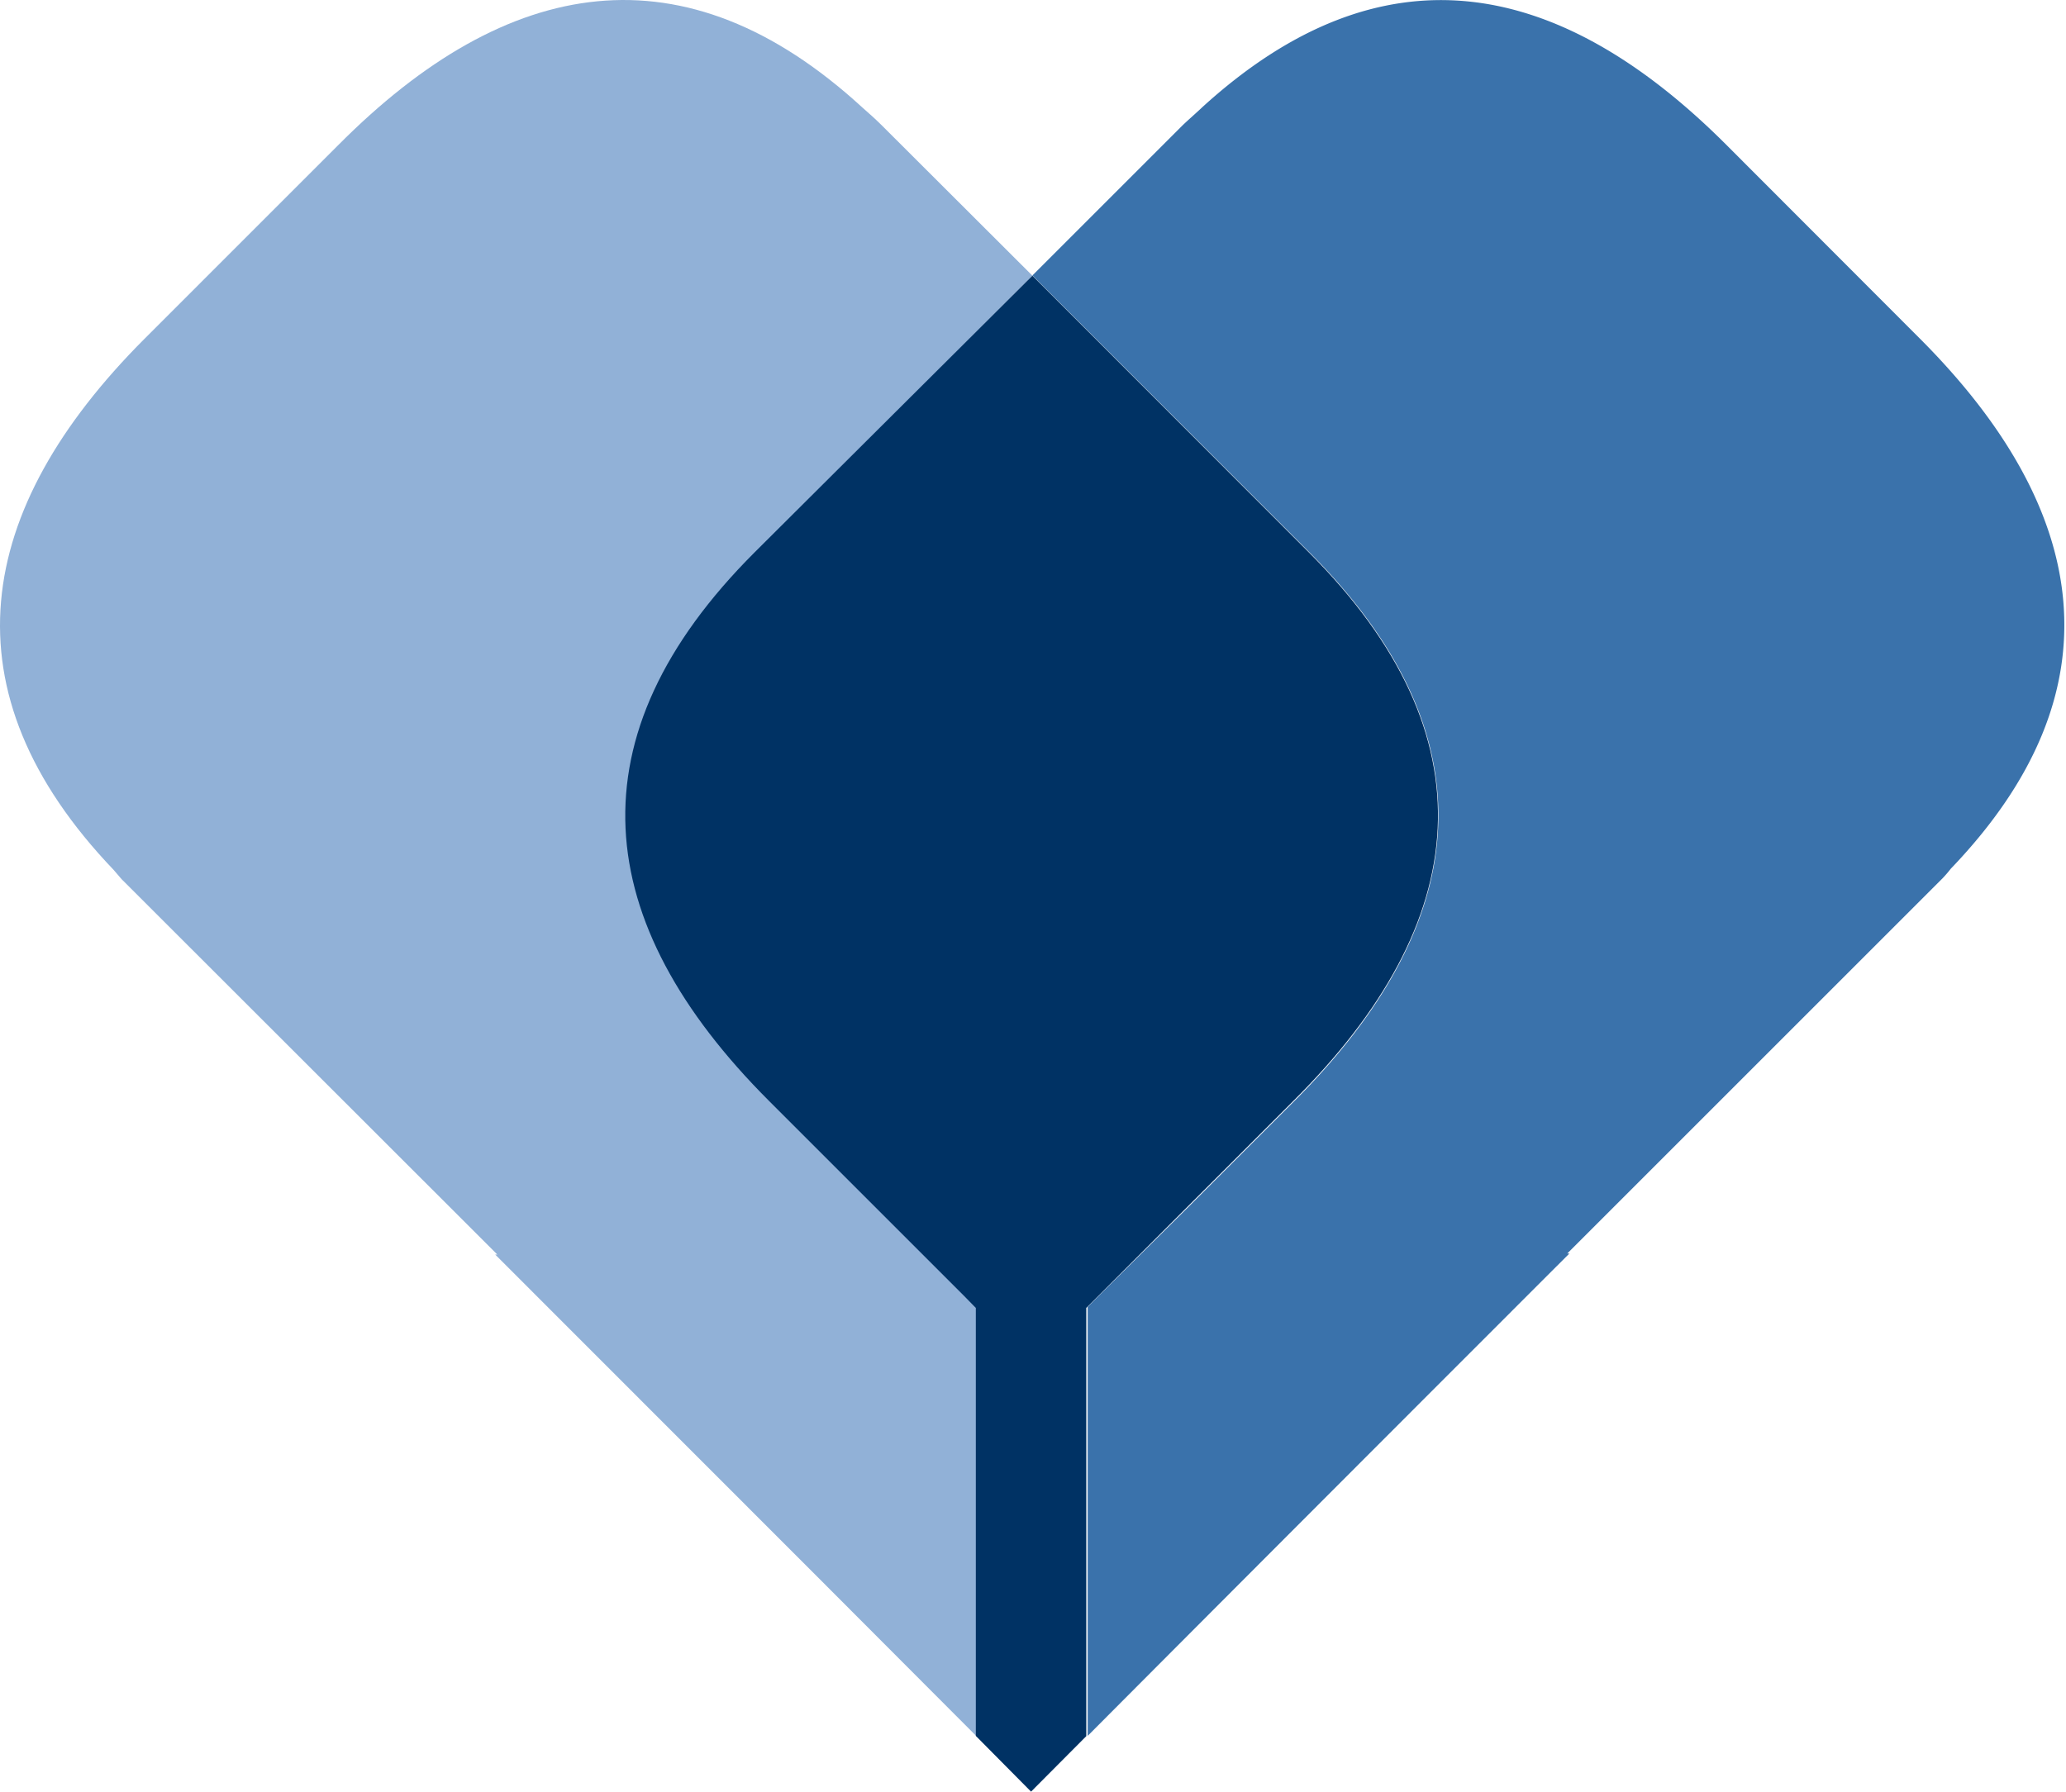
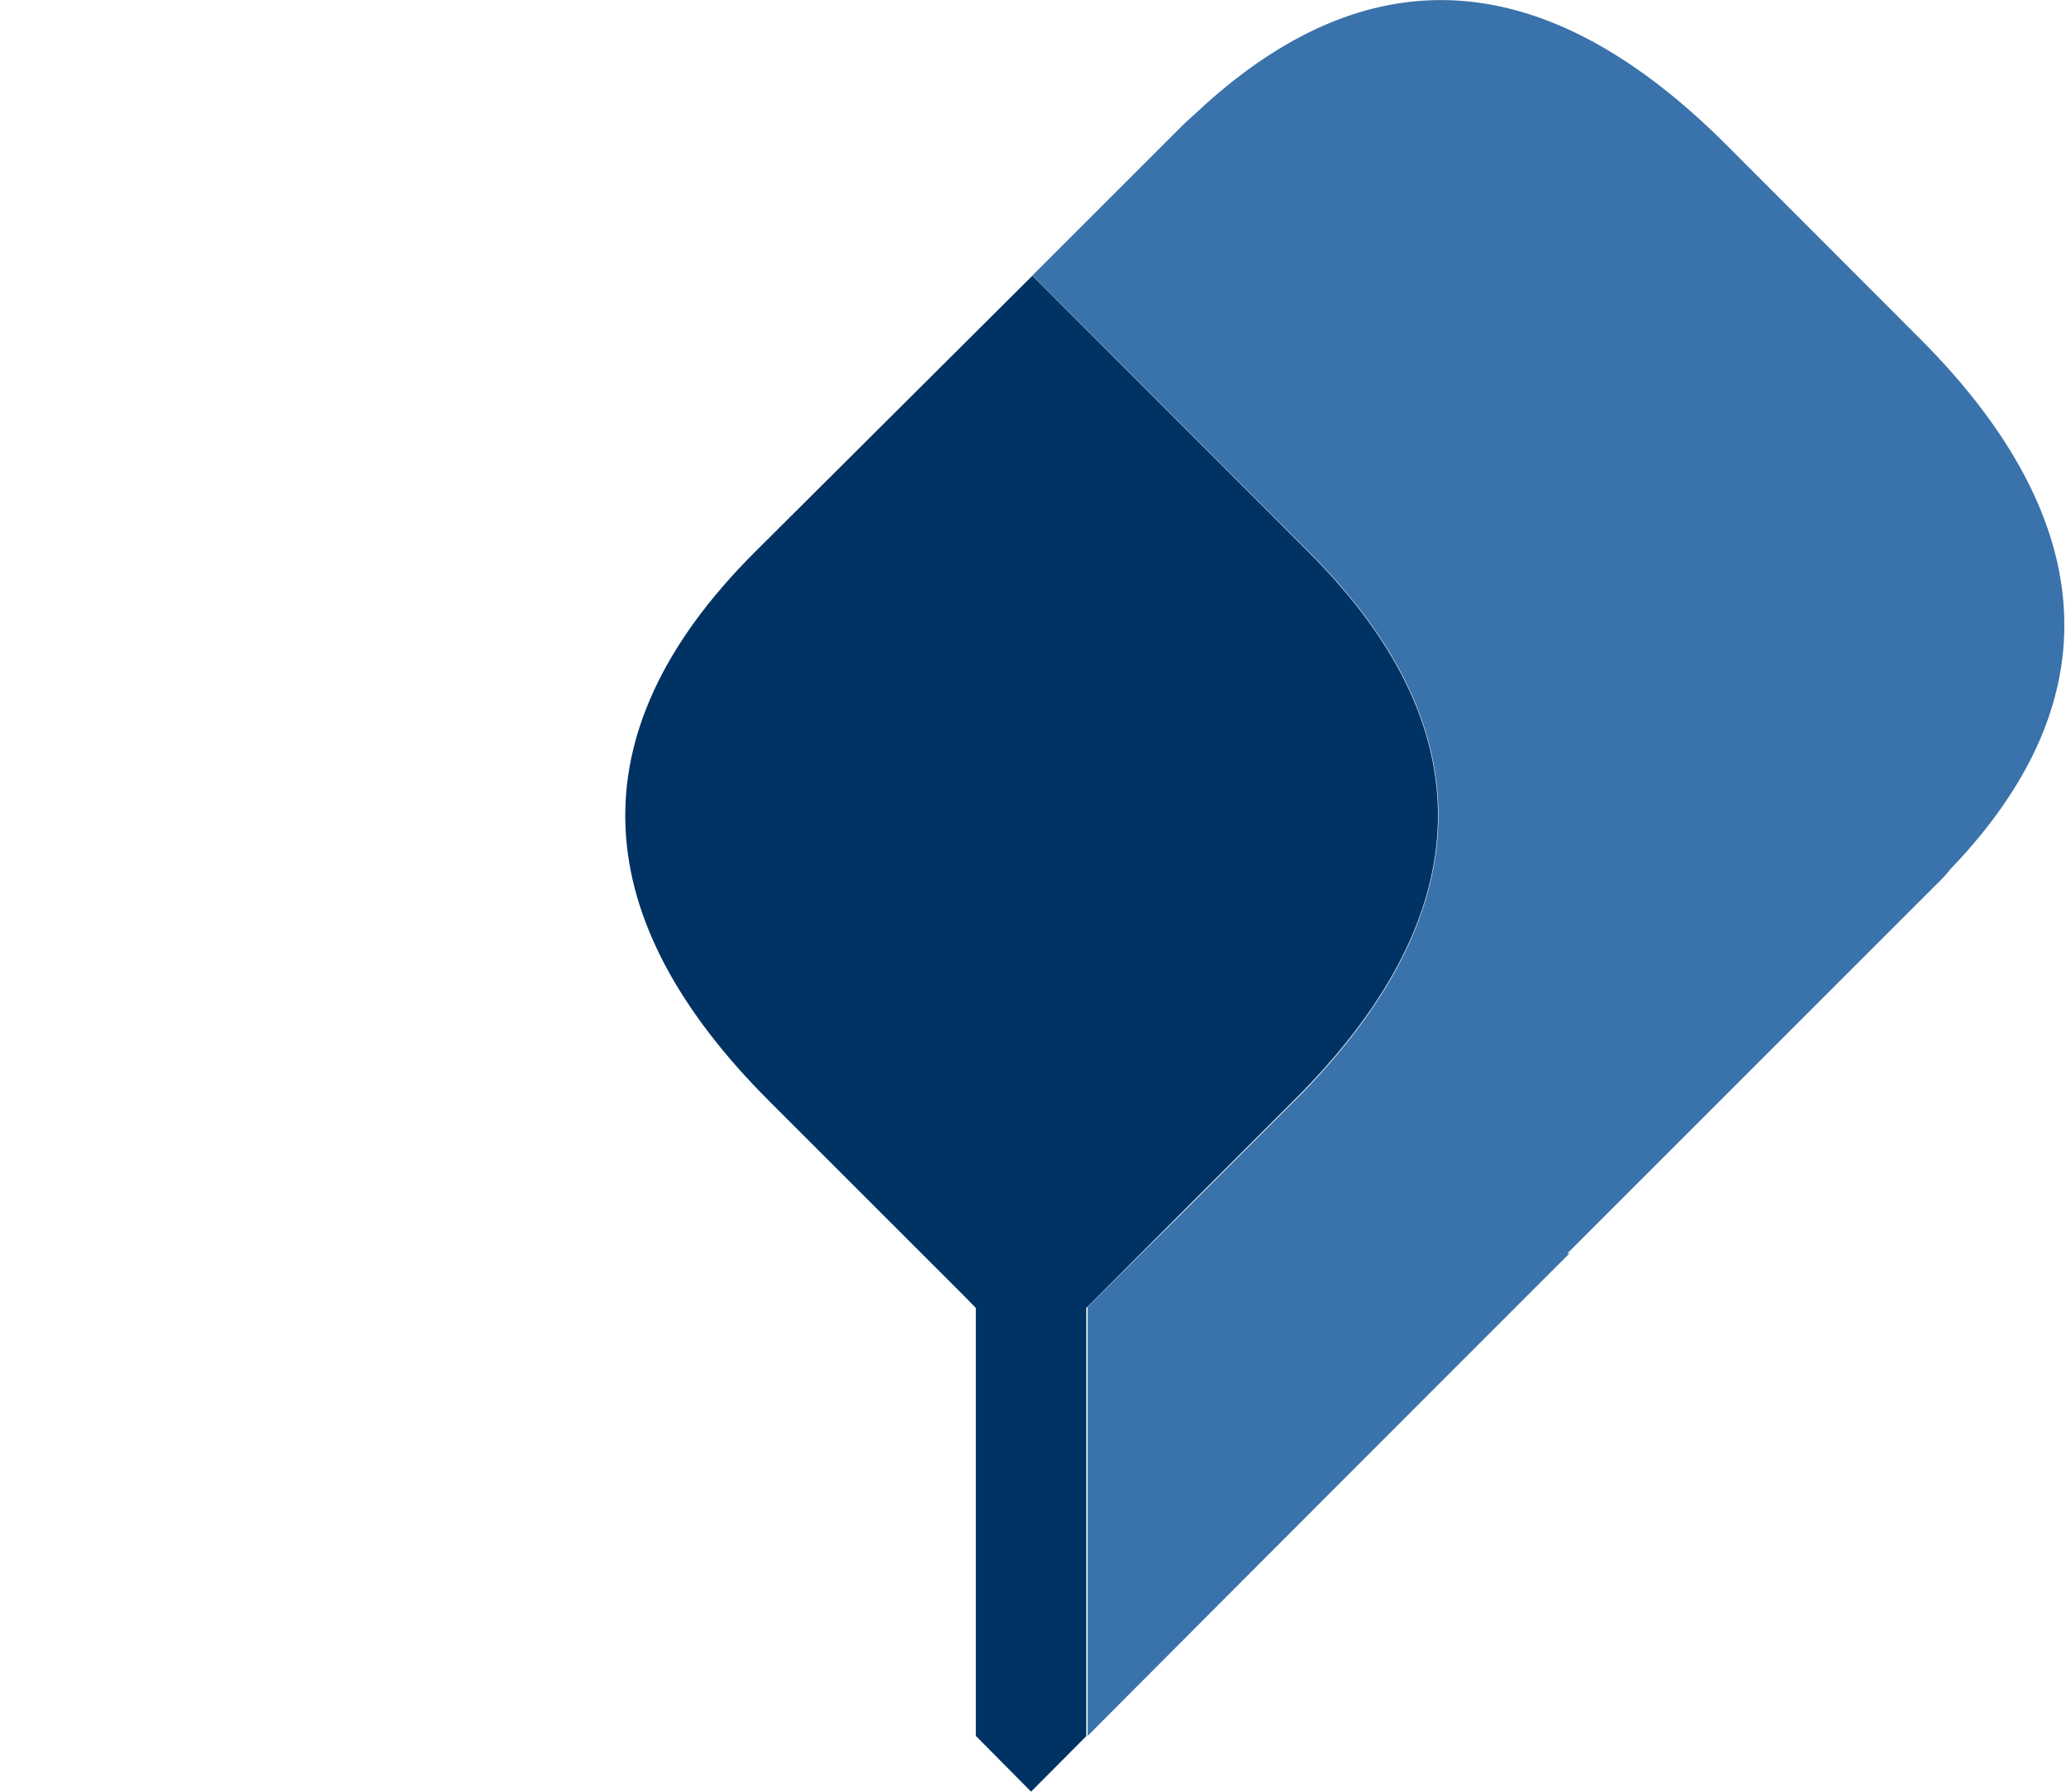
<svg xmlns="http://www.w3.org/2000/svg" version="1.1" width="1013" height="879">
  <svg viewBox="0 0 1013 879" xml:space="preserve" style="fill-rule:evenodd;clip-rule:evenodd;stroke-linejoin:round;stroke-miterlimit:2">
    <path d="M941.372 166.075 846.45 71.022c-83.072-83.072-169.272-98.307-256.9-18.488-3.125 2.994-6.512 5.86-9.766 8.985l-73.568 73.565 135.678 135.678c90.234 90.103 80.728 181.25-7.031 269.01l-52.085 52.084-43.49 43.1-5.988 5.988v210.418c31.641-31.772 98.306-98.7 236.197-236.59h-1.041l184.113-184.113a57.28 57.28 0 0 0 3.906-4.559c83.725-87.238 68.491-176.3-15.103-260.025Z" style="fill:#3a72ab;fill-rule:nonzero" />
-     <path d="m473.153 635.475-95.575-95.572c-87.89-87.759-97.394-178.906-7.031-269.009l135.678-135.679-73.697-73.568c-3.256-3.253-6.512-6.119-9.765-8.985-86.982-79.815-173.829-65.103-256.904 18.491l-95.05 95.053c-83.593 83.722-98.828 172.784-15.106 260.416l3.906 4.556 184.247 184.116h-1.043c137.89 137.89 204.559 204.687 236.2 236.459V641.465l-5.86-5.99Z" style="fill:#91b1d7;fill-rule:nonzero" />
    <path d="M641.747 270.894 506.2 135.215 370.003 270.894c-90.365 90.234-80.731 181.25 7.031 269.009l95.572 95.572 5.86 5.99v209.897l27.084 27.344 27.081-27.216V641.465l101.563-101.562c88.281-87.759 97.787-178.775 7.553-269.009Z" style="fill:#003264;fill-rule:nonzero" />
  </svg>
  <style>@media (prefers-color-scheme: light) { :root { filter: none; } }
@media (prefers-color-scheme: dark) { :root { filter: none; } }
</style>
</svg>